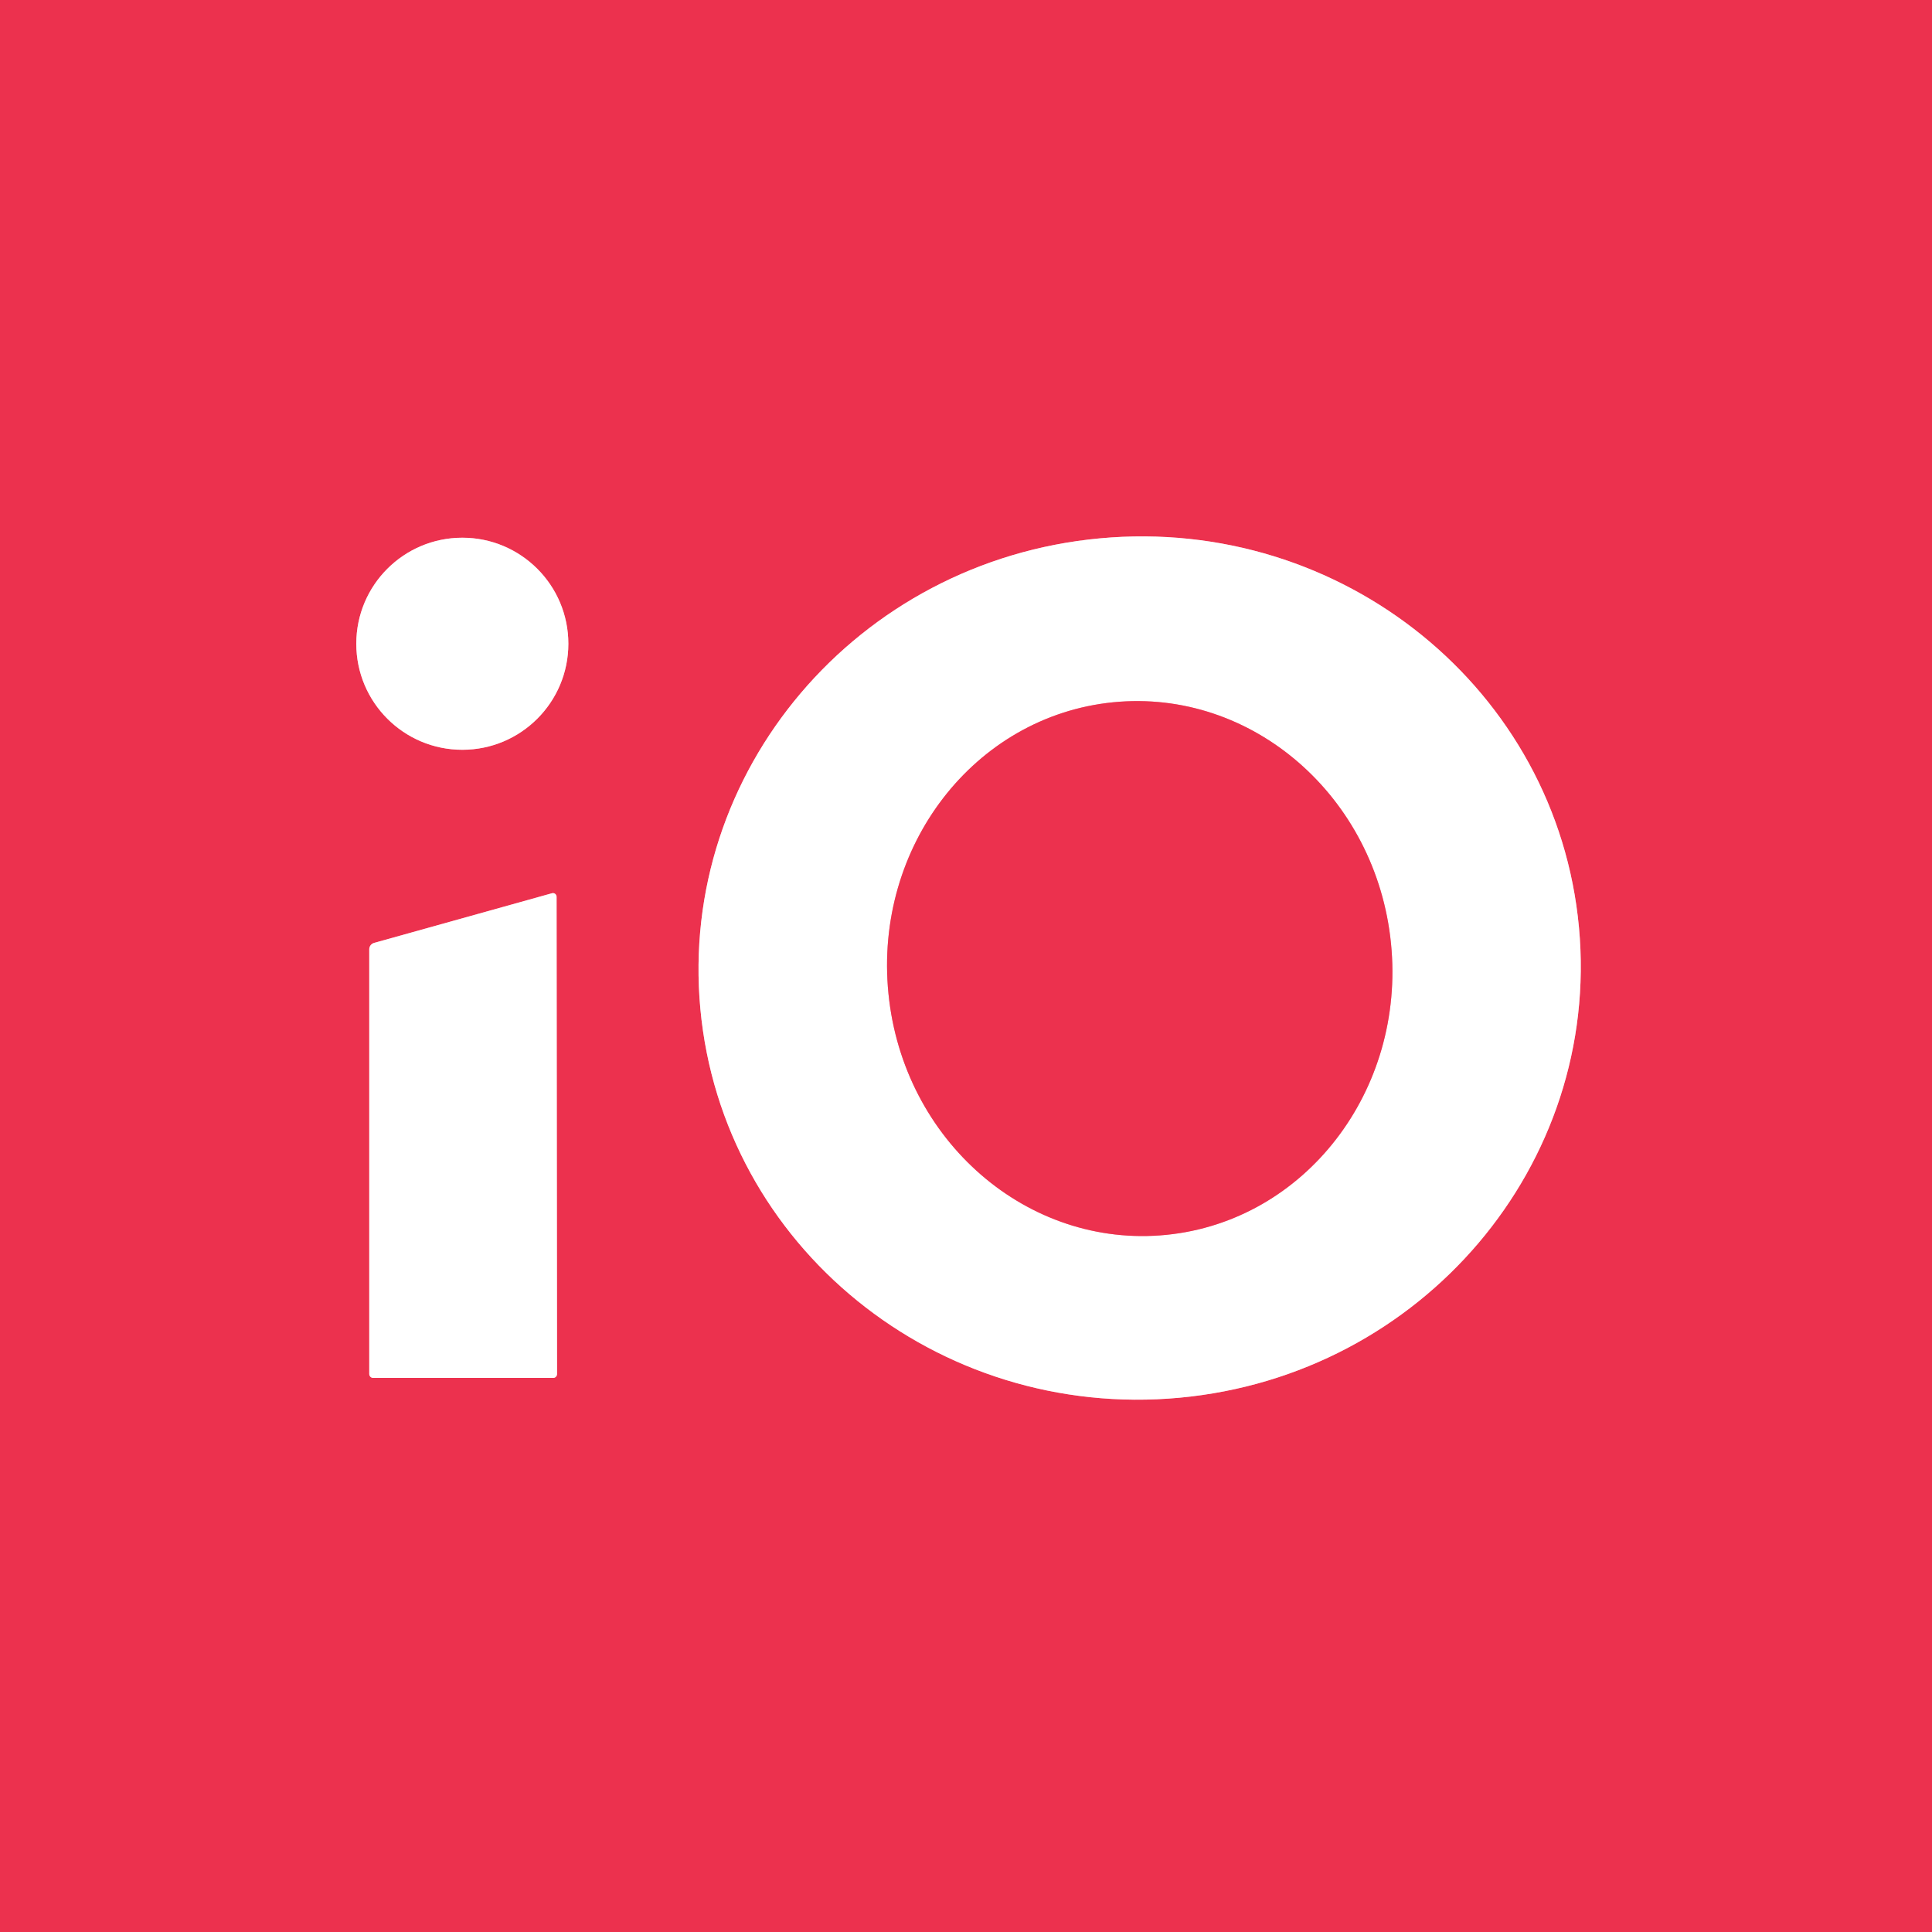
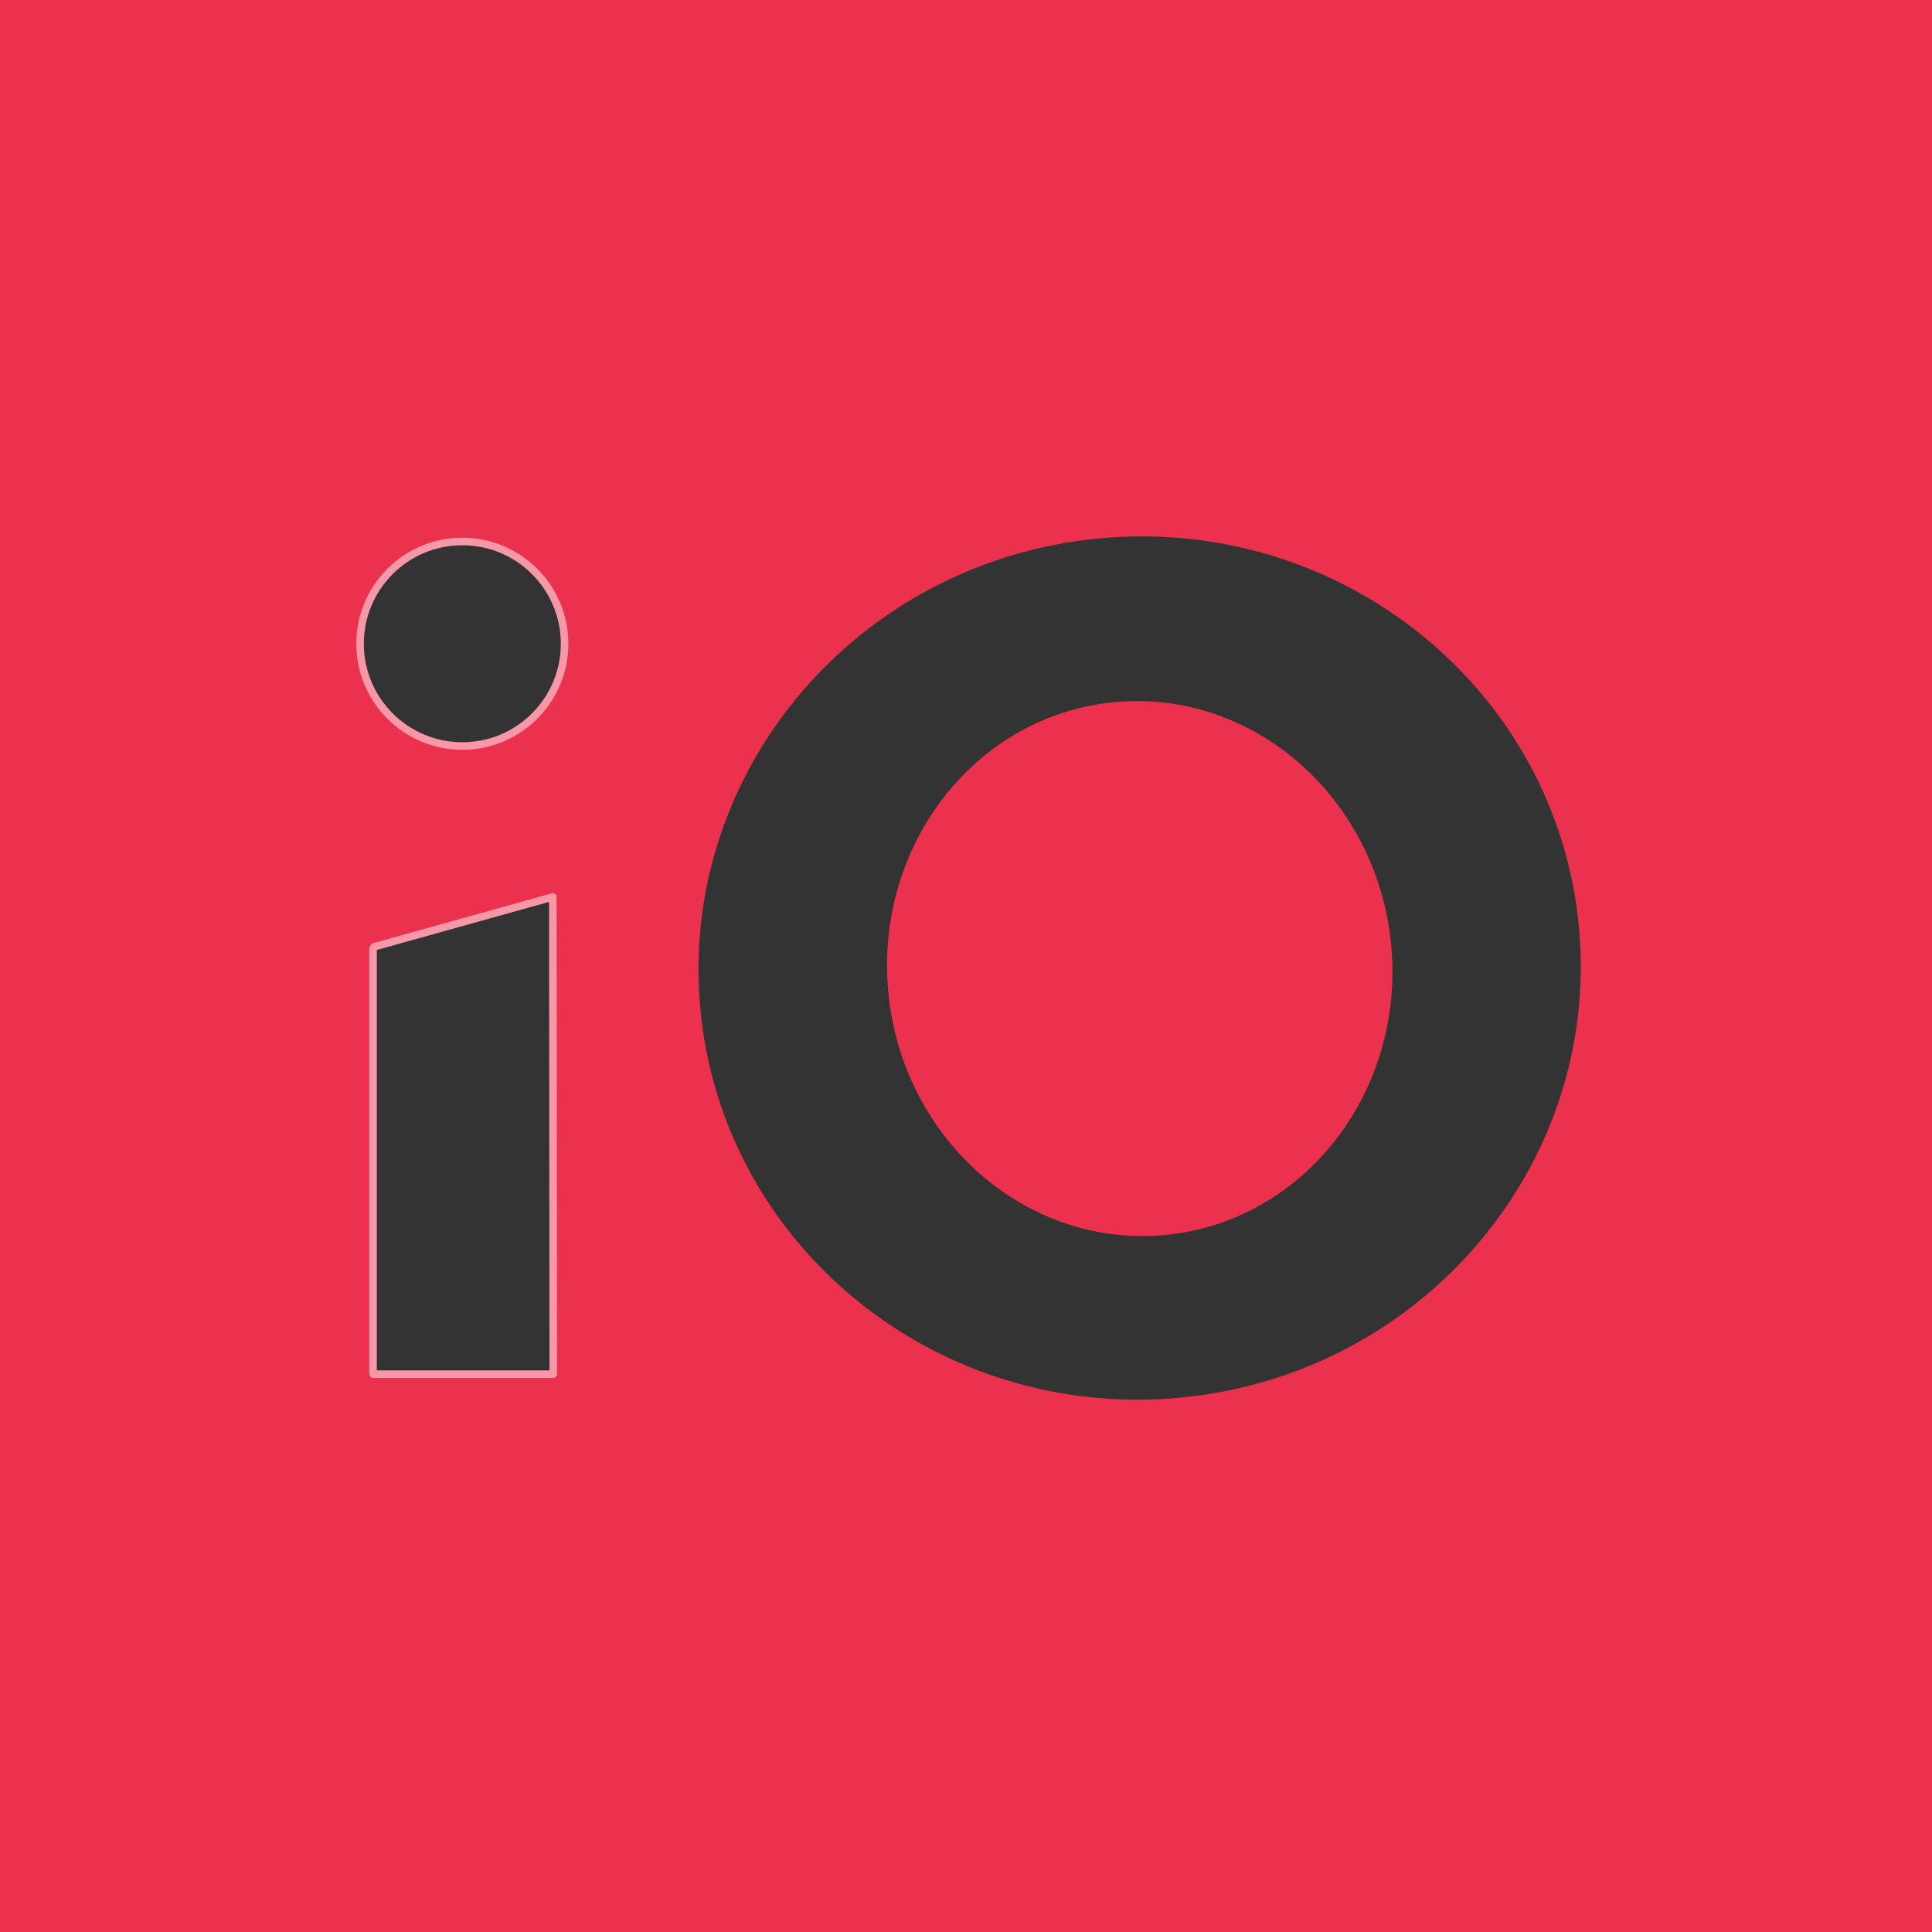
<svg xmlns="http://www.w3.org/2000/svg" version="1.1" viewBox="0 0 256 256">
  <rect x="0" y="0" width="256" height="256" fill="#333333" stroke="none" />
  <g stroke-width="2.0" fill="none" stroke-linecap="butt">
    <path stroke="#f698a7" vector-effect="non-scaling-stroke" d="   M 75.31 85.30   C 75.31 77.54 69.02 71.25 61.26 71.25   C 53.50 71.25 47.21 77.54 47.21 85.30   C 47.21 93.06 53.50 99.35 61.26 99.35   C 69.02 99.35 75.31 93.06 75.31 85.30" />
-     <path stroke="#f698a7" vector-effect="non-scaling-stroke" d="   M 209.22 122.87   C 206.30 91.43 177.88 68.35 145.728 71.335   C 113.58 74.32 89.88 102.23 92.8 133.67   C 95.72 165.11 124.14 188.19 156.292 185.206   C 188.44 182.22 212.14 154.31 209.22 122.87" />
    <path stroke="#f698a7" vector-effect="non-scaling-stroke" d="   M 48.93 125.78   L 48.93 182.06   C 48.93 182.35 49.16 182.58 49.44 182.58   L 73.31 182.58   C 73.59 182.58 73.81 182.35 73.81 182.06   L 73.75 118.83   C 73.75 118.51 73.45 118.27 73.14 118.36   L 49.57 124.94   C 49.19 125.05 48.93 125.39 48.93 125.78" />
-     <path stroke="#f698a7" vector-effect="non-scaling-stroke" d="   M 154.542 163.625   C 172.93 161.79 186.26 144.50 184.315 125.017   C 182.37 105.53 165.89 91.22 147.498 93.055   C 129.11 94.89 115.78 112.18 117.725 131.663   C 119.67 151.15 136.15 165.46 154.542 163.625" />
  </g>
  <path fill="#ec314e" d="   M 0.00 0.00   Q 128.00 0.00 256.00 0.00   Q 256.00 128.00 256.00 256.00   Q 128.00 256.00 0.00 256.00   Q 0.00 128.00 0.00 0.00   Z   M 75.31 85.30   C 75.31 77.54 69.02 71.25 61.26 71.25   C 53.50 71.25 47.21 77.54 47.21 85.30   C 47.21 93.06 53.50 99.35 61.26 99.35   C 69.02 99.35 75.31 93.06 75.31 85.30   Z   M 209.22 122.87   C 206.30 91.43 177.88 68.35 145.728 71.335   C 113.58 74.32 89.88 102.23 92.8 133.67   C 95.72 165.11 124.14 188.19 156.292 185.206   C 188.44 182.22 212.14 154.31 209.22 122.87   Z   M 48.93 125.78   L 48.93 182.06   C 48.93 182.35 49.16 182.58 49.44 182.58   L 73.31 182.58   C 73.59 182.58 73.81 182.35 73.81 182.06   L 73.75 118.83   C 73.75 118.51 73.45 118.27 73.14 118.36   L 49.57 124.94   C 49.19 125.05 48.93 125.39 48.93 125.78   Z" />
-   <circle fill="#ffffff" cx="61.26" cy="85.30" r="14.05" />
-   <path fill="#ffffff" d="   M 209.22 122.87   C 212.14 154.31 188.44 182.22 156.292 185.206   C 124.14 188.19 95.72 165.11 92.8 133.67   C 89.88 102.23 113.58 74.32 145.728 71.335   C 177.88 68.35 206.30 91.43 209.22 122.87   Z   M 154.542 163.625   C 172.93 161.79 186.26 144.50 184.315 125.017   C 182.37 105.53 165.89 91.22 147.498 93.055   C 129.11 94.89 115.78 112.18 117.725 131.663   C 119.67 151.15 136.15 165.46 154.542 163.625   Z" />
  <ellipse fill="#ec314e" cx="0.00" cy="0.00" transform="translate(151.02,128.34) rotate(84.3)" rx="35.46" ry="33.46" />
-   <path fill="#ffffff" d="   M 48.93 125.78   C 48.93 125.39 49.19 125.05 49.57 124.94   L 73.14 118.36   C 73.45 118.27 73.75 118.51 73.75 118.83   L 73.81 182.06   C 73.81 182.35 73.59 182.58 73.31 182.58   L 49.44 182.58   C 49.16 182.58 48.93 182.35 48.93 182.06   L 48.93 125.78   Z" />
</svg>